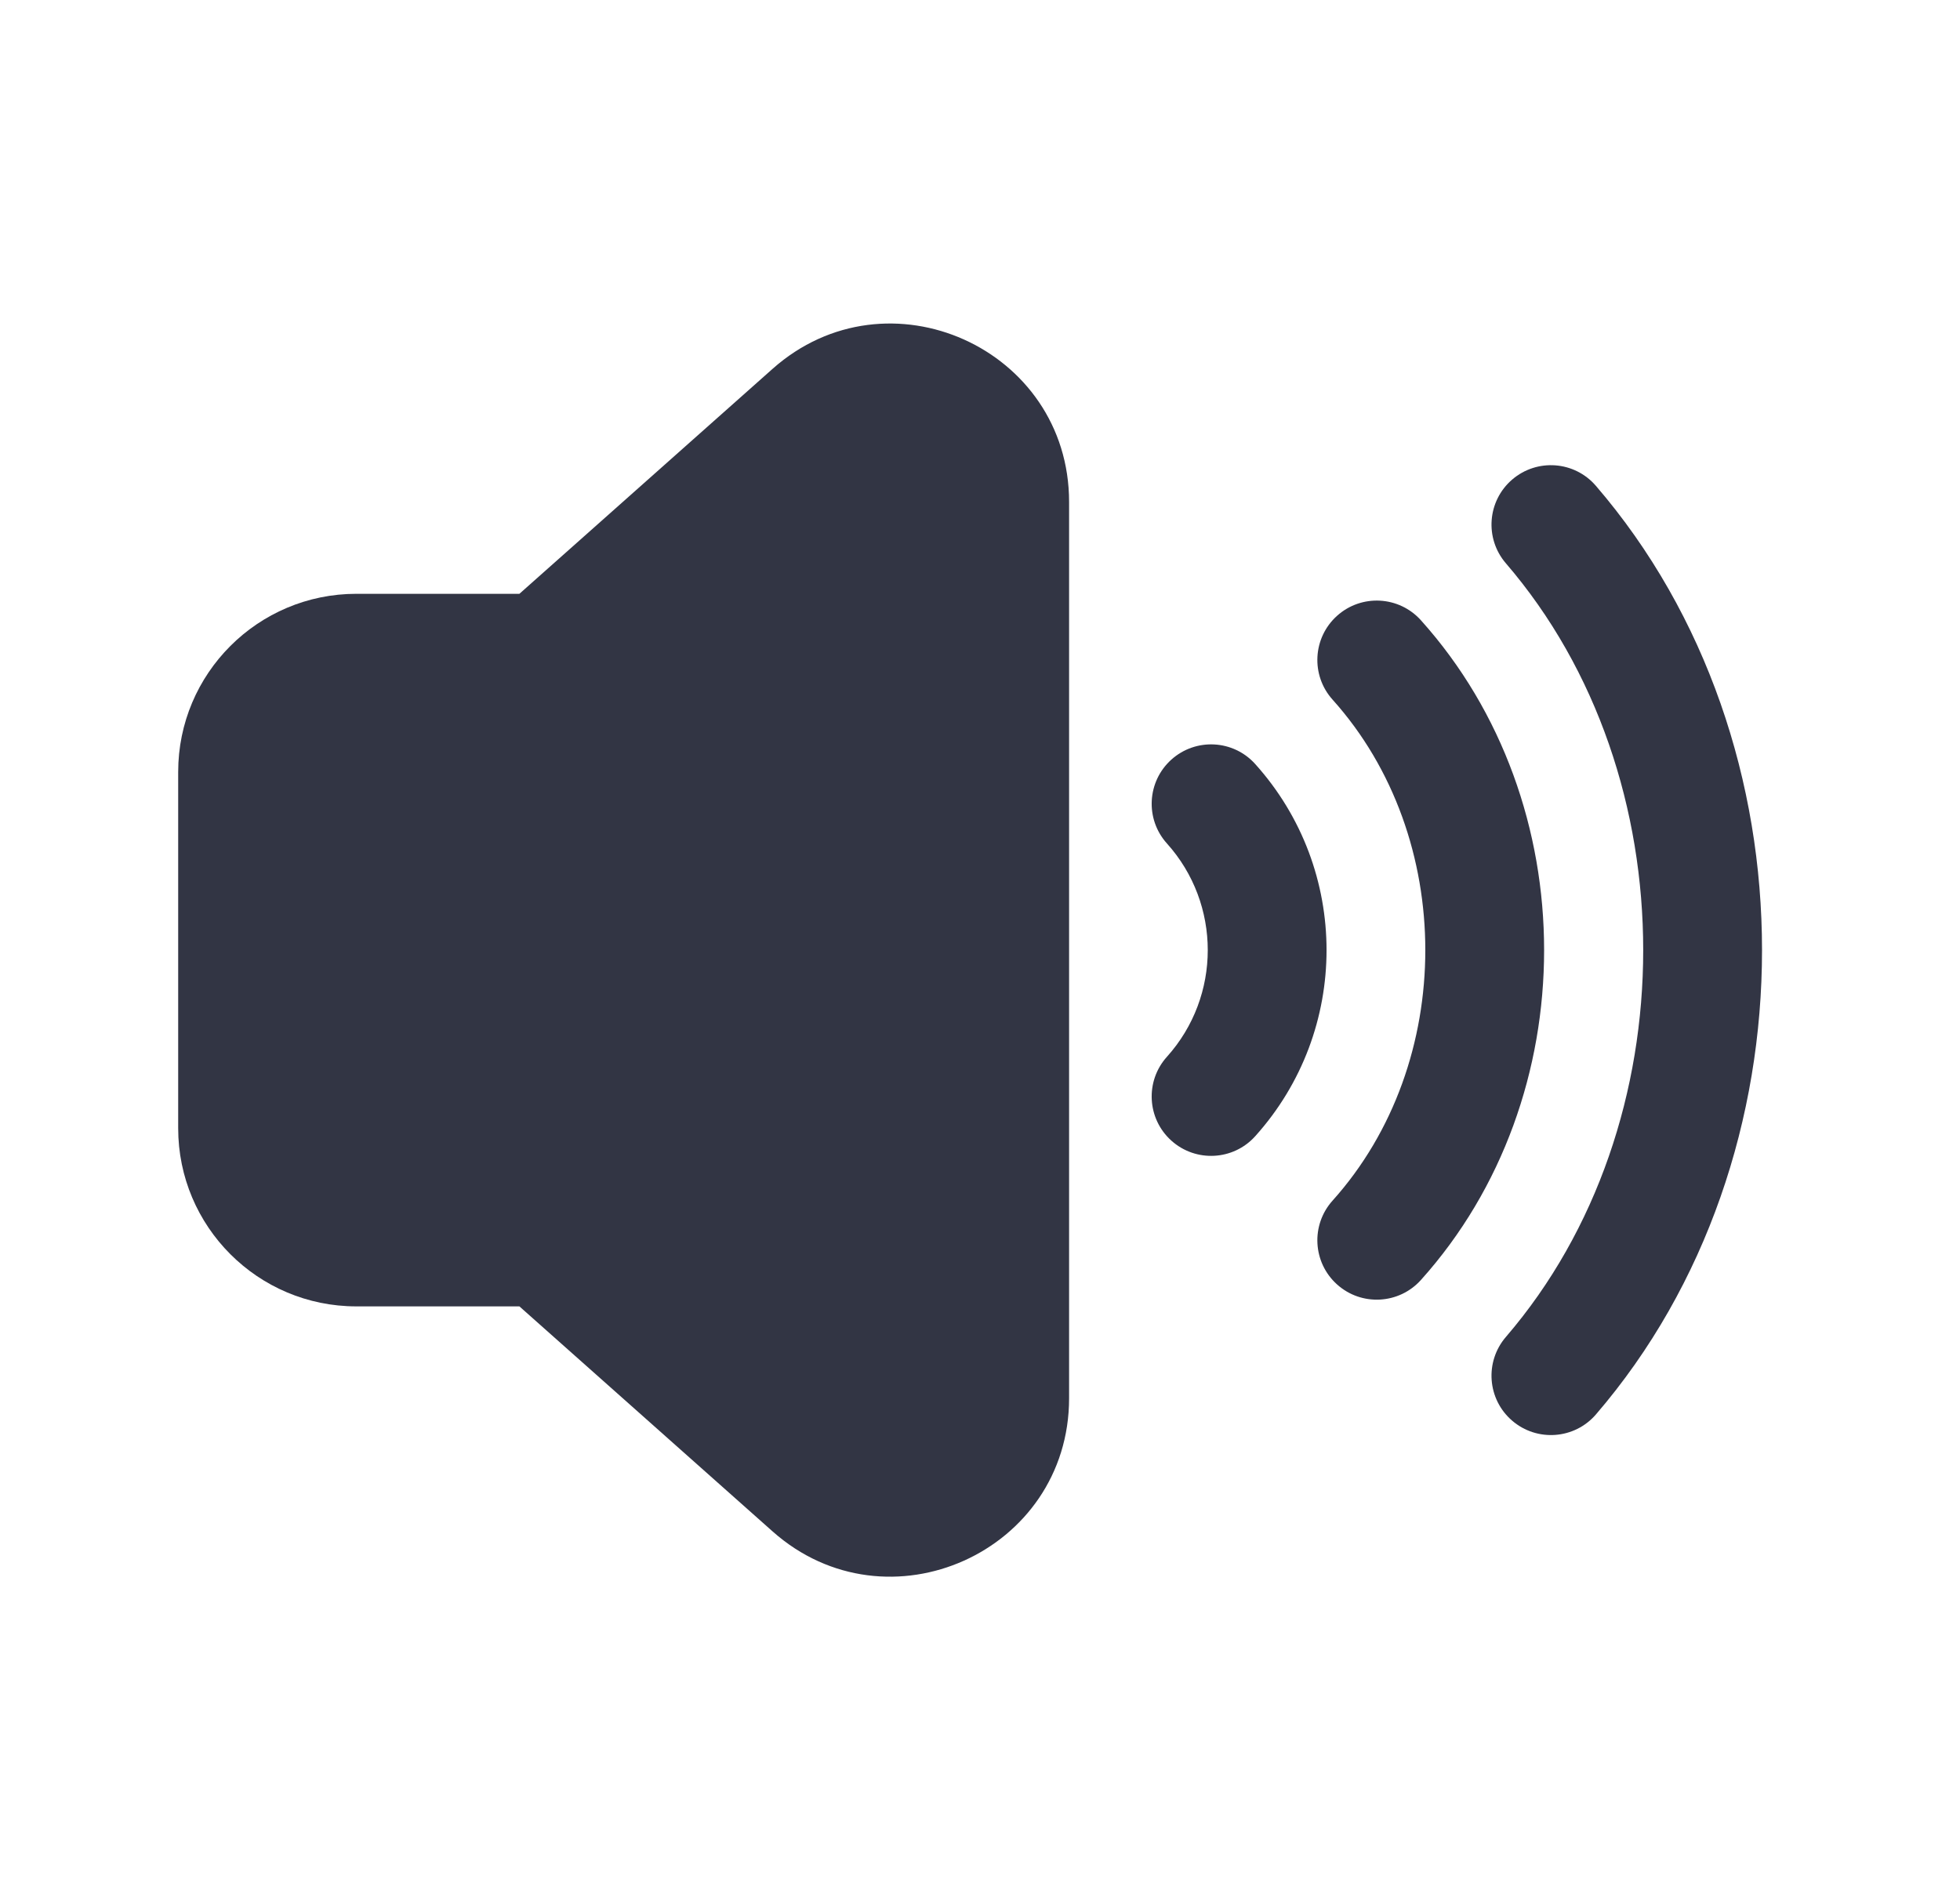
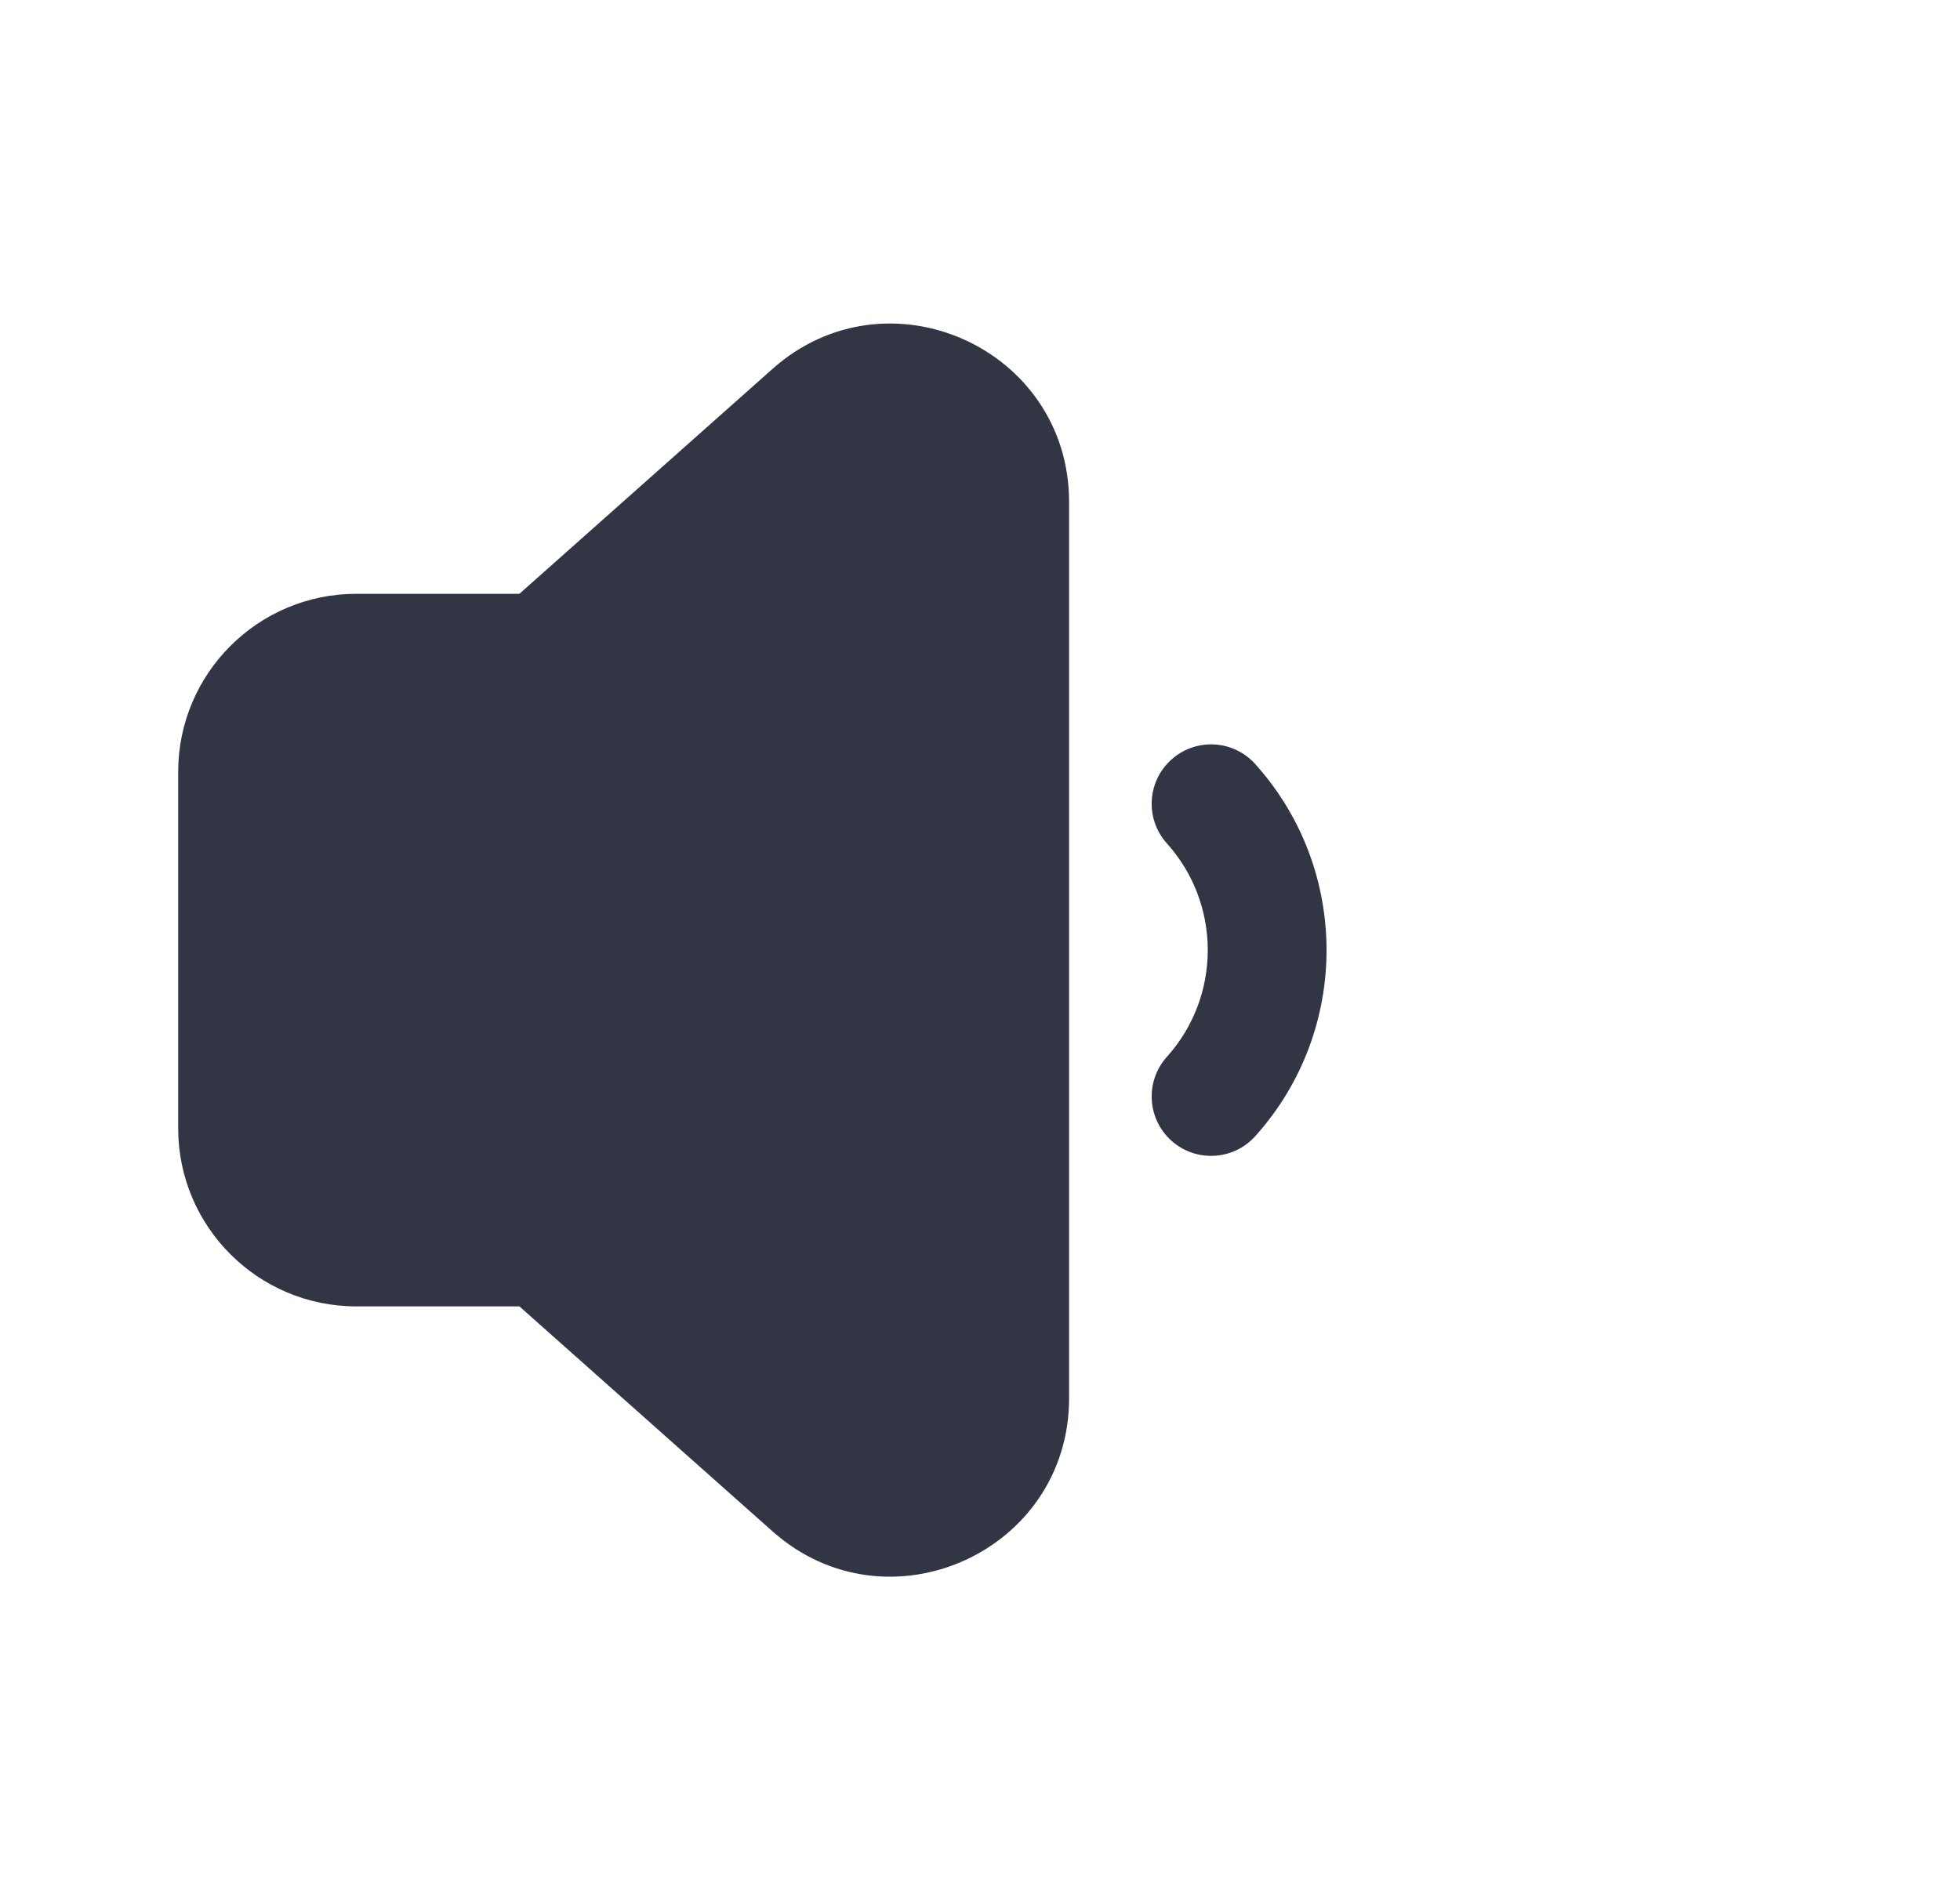
<svg xmlns="http://www.w3.org/2000/svg" width="33" height="32" viewBox="0 0 33 32" fill="none">
  <path d="M18 8.454C18 5.865 14.942 4.492 13.007 6.212L8.745 10H6C4.343 10 3 11.343 3 13V19C3 20.657 4.343 22 6 22H8.745L13.007 25.789C14.942 27.508 18 26.135 18 23.546V8.454Z" fill="#323544" />
-   <path d="M22.436 11.782C24.518 14.101 24.518 17.9 22.436 20.219C22.067 20.63 22.101 21.262 22.512 21.631C22.923 22 23.555 21.966 23.924 21.555C26.689 18.477 26.689 13.525 23.924 10.446C23.555 10.035 22.923 10.001 22.512 10.37C22.101 10.739 22.067 11.371 22.436 11.782Z" fill="#323544" />
-   <path d="M25.354 22.515C28.437 18.932 28.437 13.069 25.354 9.486C24.994 9.068 25.041 8.436 25.46 8.076C25.879 7.716 26.51 7.763 26.87 8.182C30.599 12.515 30.599 19.486 26.87 23.82C26.51 24.238 25.879 24.285 25.46 23.925C25.041 23.565 24.994 22.934 25.354 22.515Z" fill="#323544" />
  <path d="M19.647 14.204C20.564 15.224 20.564 16.777 19.647 17.797C19.278 18.207 19.311 18.84 19.722 19.209C20.133 19.578 20.765 19.545 21.134 19.134C22.735 17.354 22.735 14.647 21.134 12.867C20.765 12.456 20.133 12.423 19.722 12.792C19.311 13.162 19.278 13.794 19.647 14.204Z" fill="#323544" />
</svg>